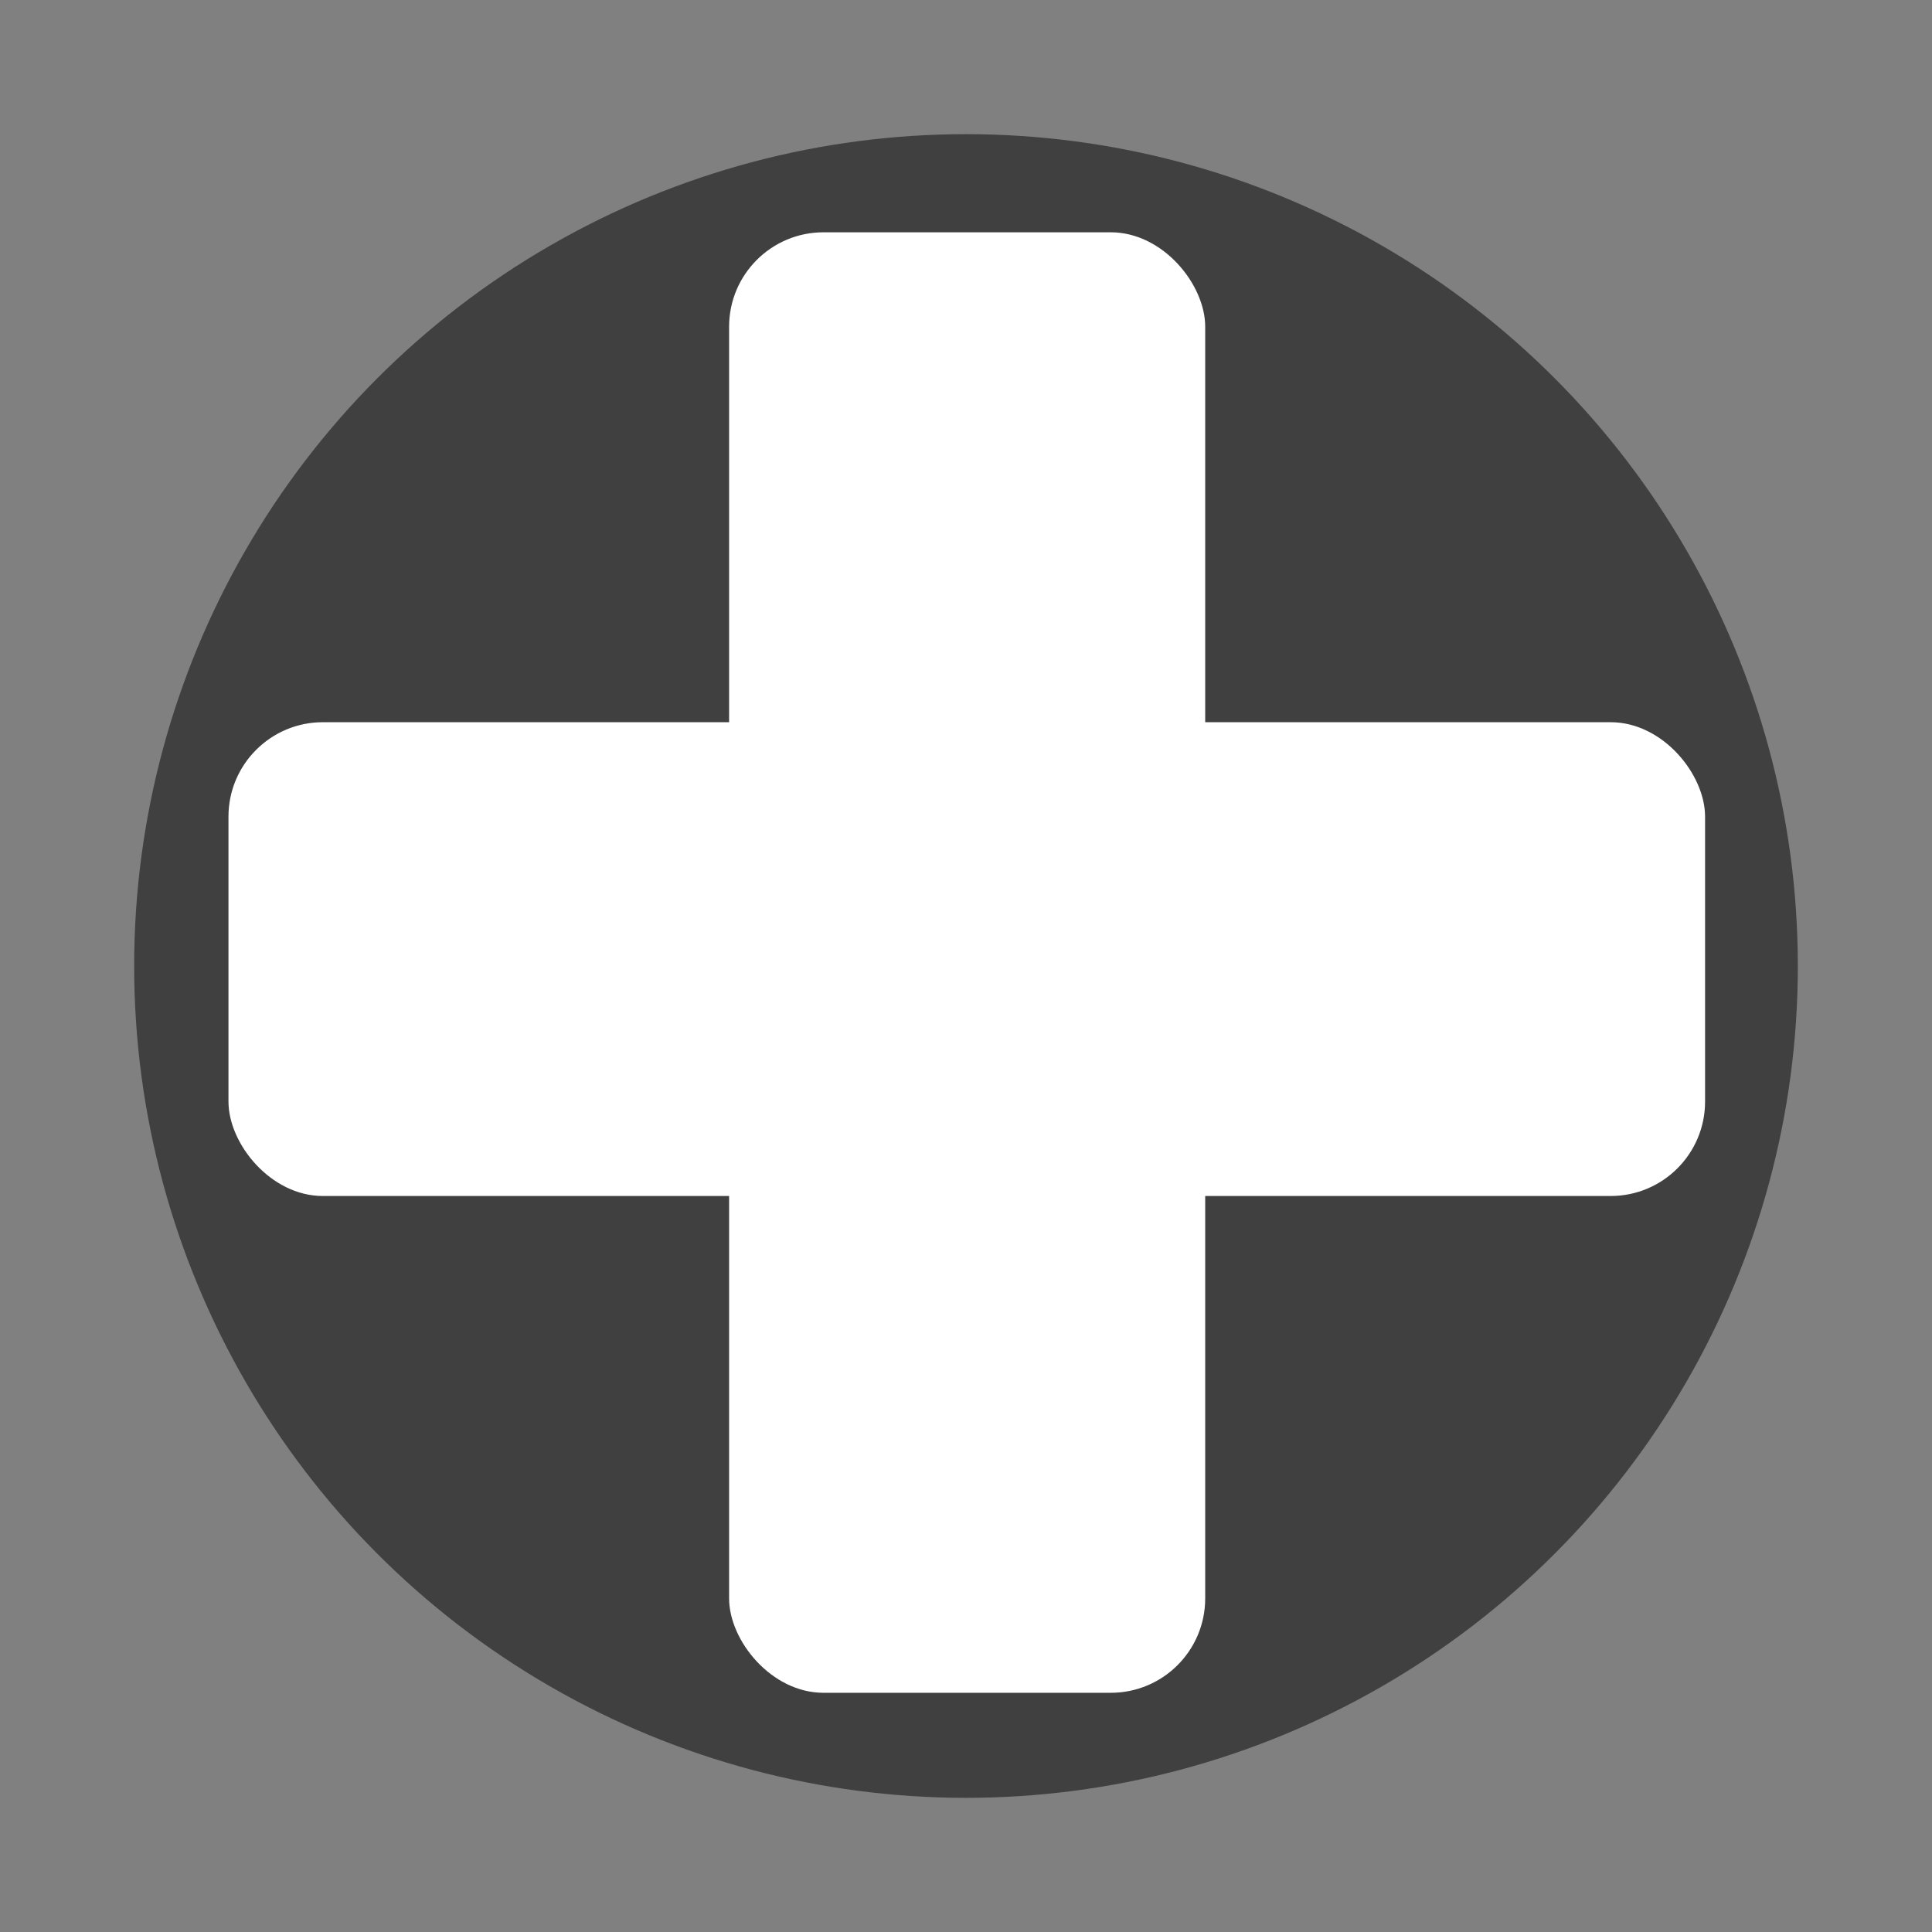
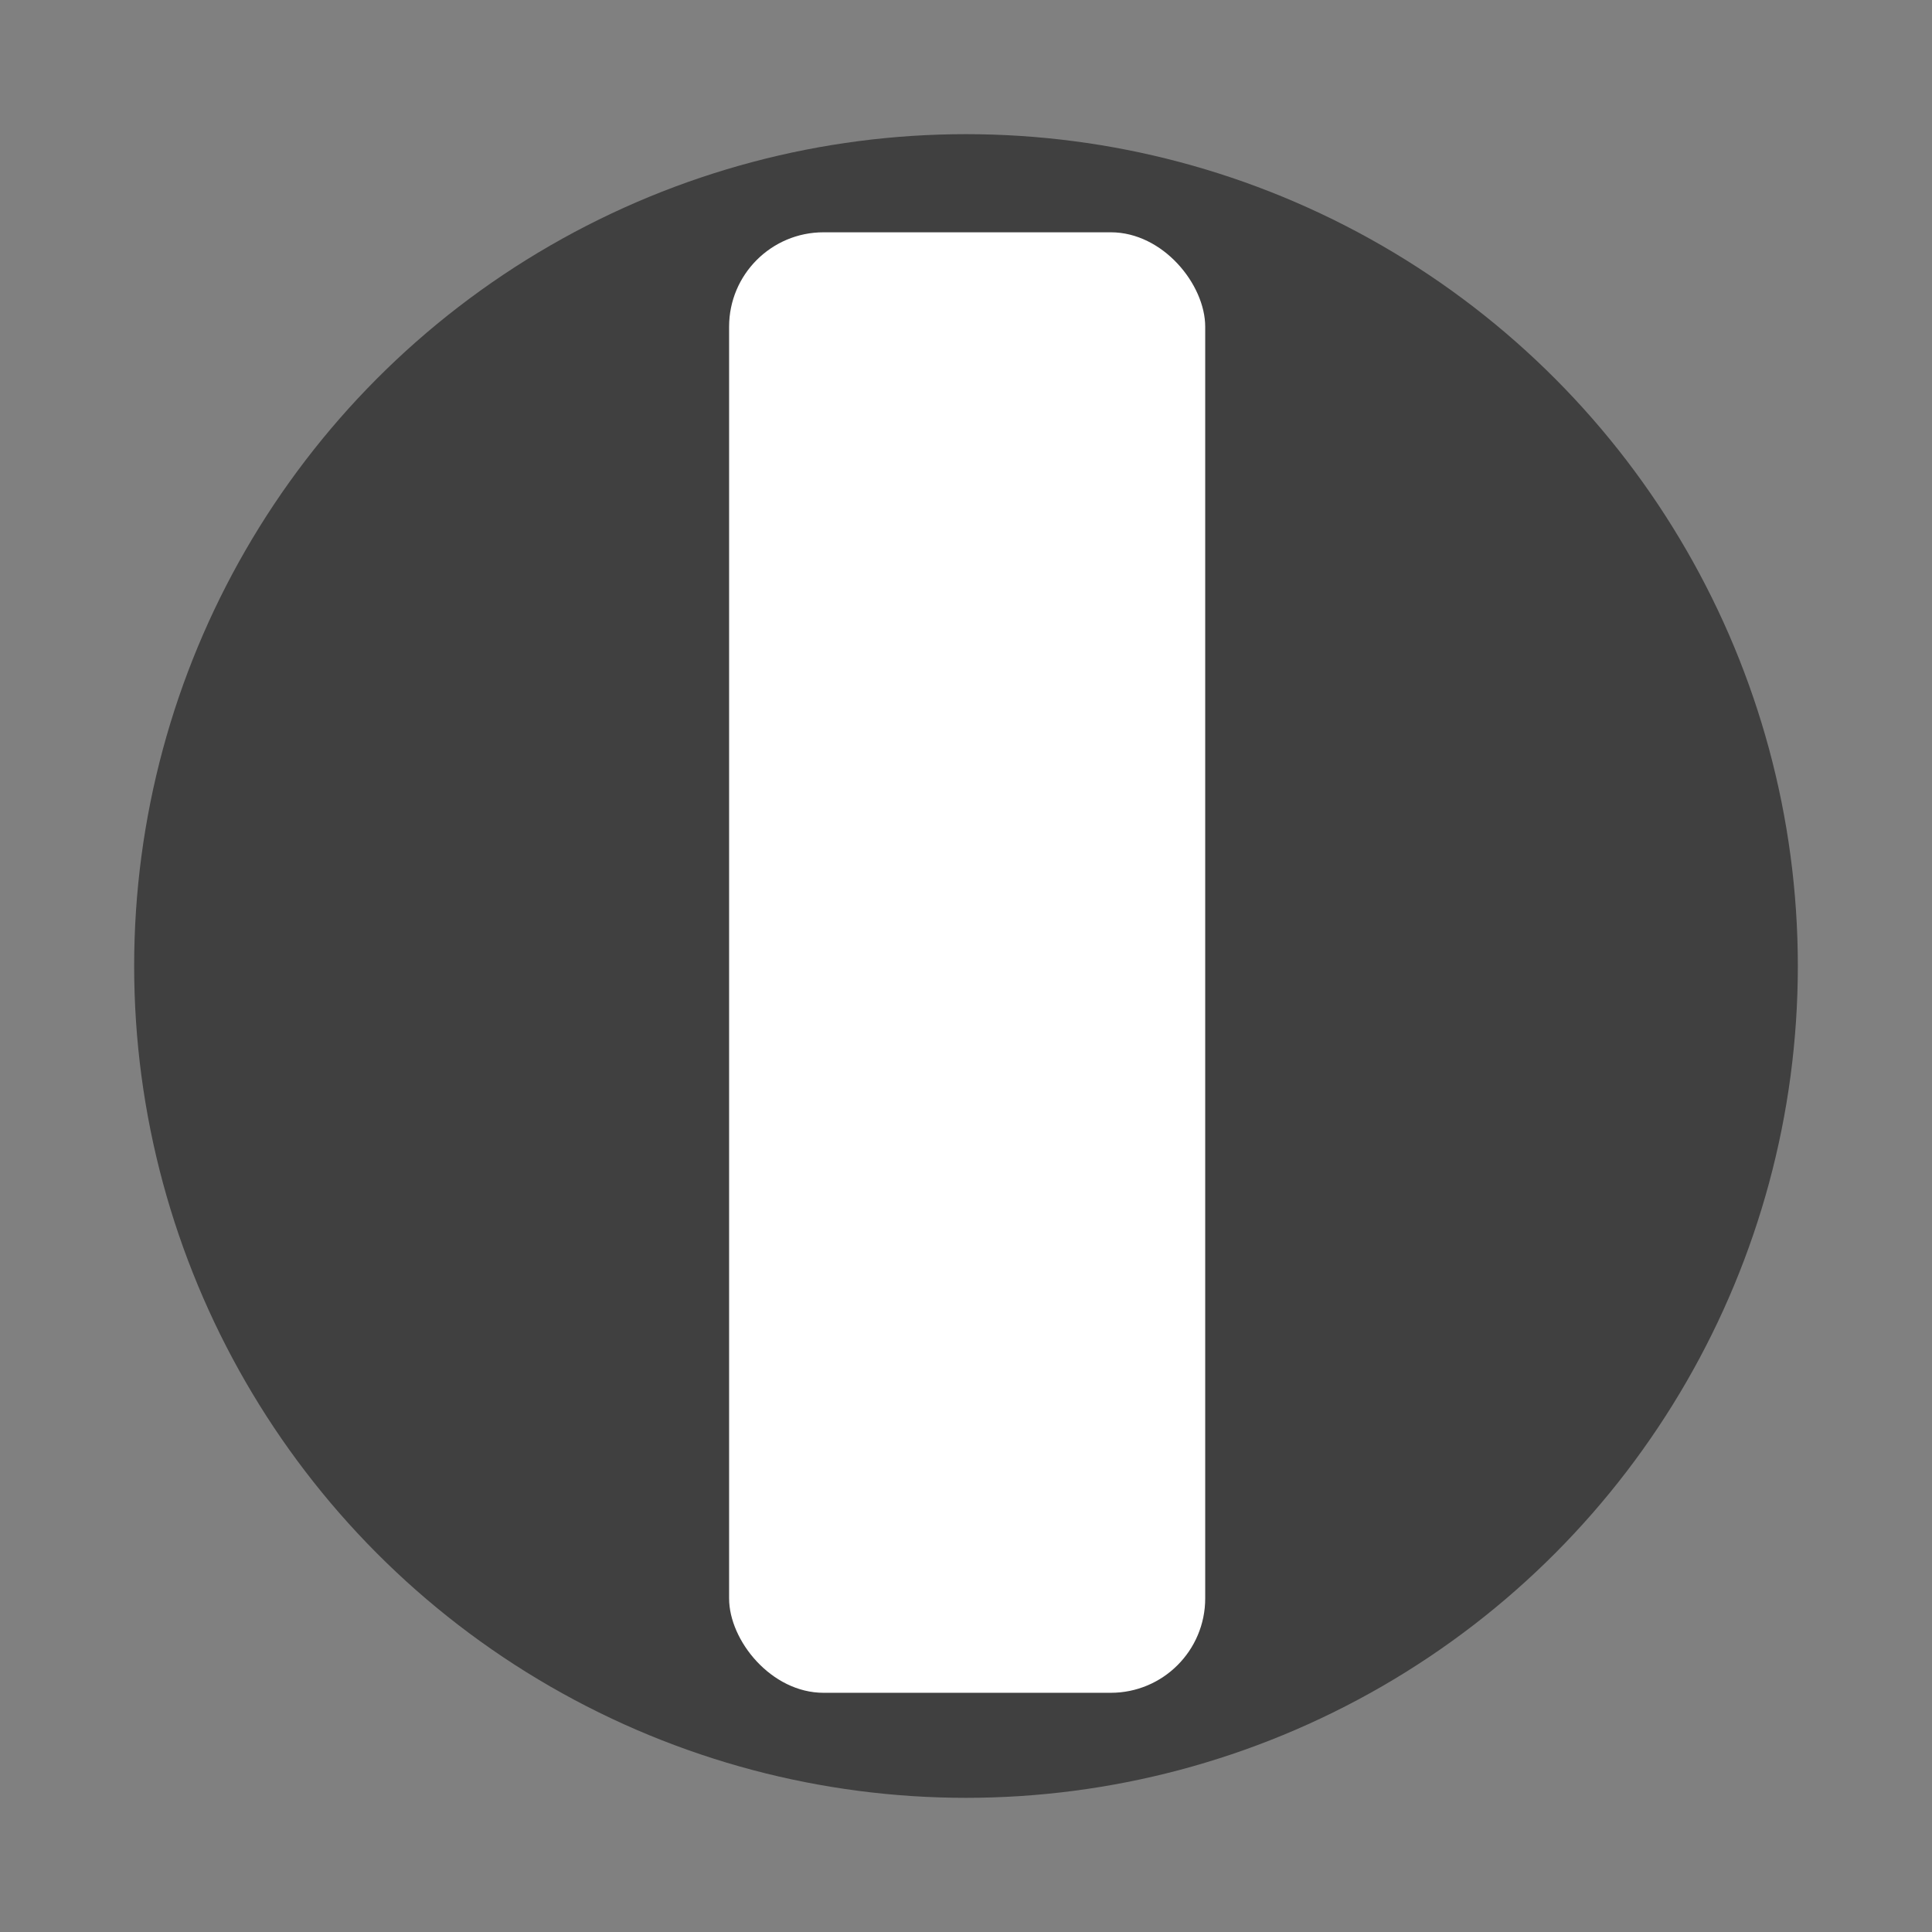
<svg xmlns="http://www.w3.org/2000/svg" xmlns:ns1="http://sodipodi.sourceforge.net/DTD/sodipodi-0.dtd" xmlns:ns2="http://www.inkscape.org/namespaces/inkscape" version="1.1" id="svg1" width="144" height="144" viewBox="0 0 144 144" ns1:docname="tool_windows_rescue.svg" ns2:version="1.3.1 (91b66b0783, 2023-11-16, custom)" ns2:export-filename="tool_apple_rescue.png" ns2:export-xdpi="96" ns2:export-ydpi="96">
  <rect x="0" y="0" width="144" height="144" fill="#808080" stroke="none" />
  <defs id="defs1" />
  <ns1:namedview id="namedview1" pagecolor="#9a9a9a" bordercolor="#000000" borderopacity="0.25" ns2:showpageshadow="2" ns2:pageopacity="0.0" ns2:pagecheckerboard="true" ns2:deskcolor="#d1d1d1" ns2:zoom="5.8333333" ns2:cx="63.942858" ns2:cy="76.285715" ns2:window-width="1920" ns2:window-height="1014" ns2:window-x="0" ns2:window-y="0" ns2:window-maximized="1" ns2:current-layer="g1" />
  <g ns2:groupmode="layer" ns2:label="Image" id="g1">
    <circle style="fill:#000000;fill-opacity:0.5;stroke-width:0.997" id="path41475" cx="72" cy="72" r="62" />
    <rect style="fill:#ffffff;stroke:none" id="rect1" width="35.486" height="108.857" x="54.343" y="17.314" ry="7.037" />
-     <rect style="fill:#ffffff;stroke:none" id="rect2" width="110.057" height="35.314" x="17.029" y="53.829" ry="7.037" />
  </g>
</svg>